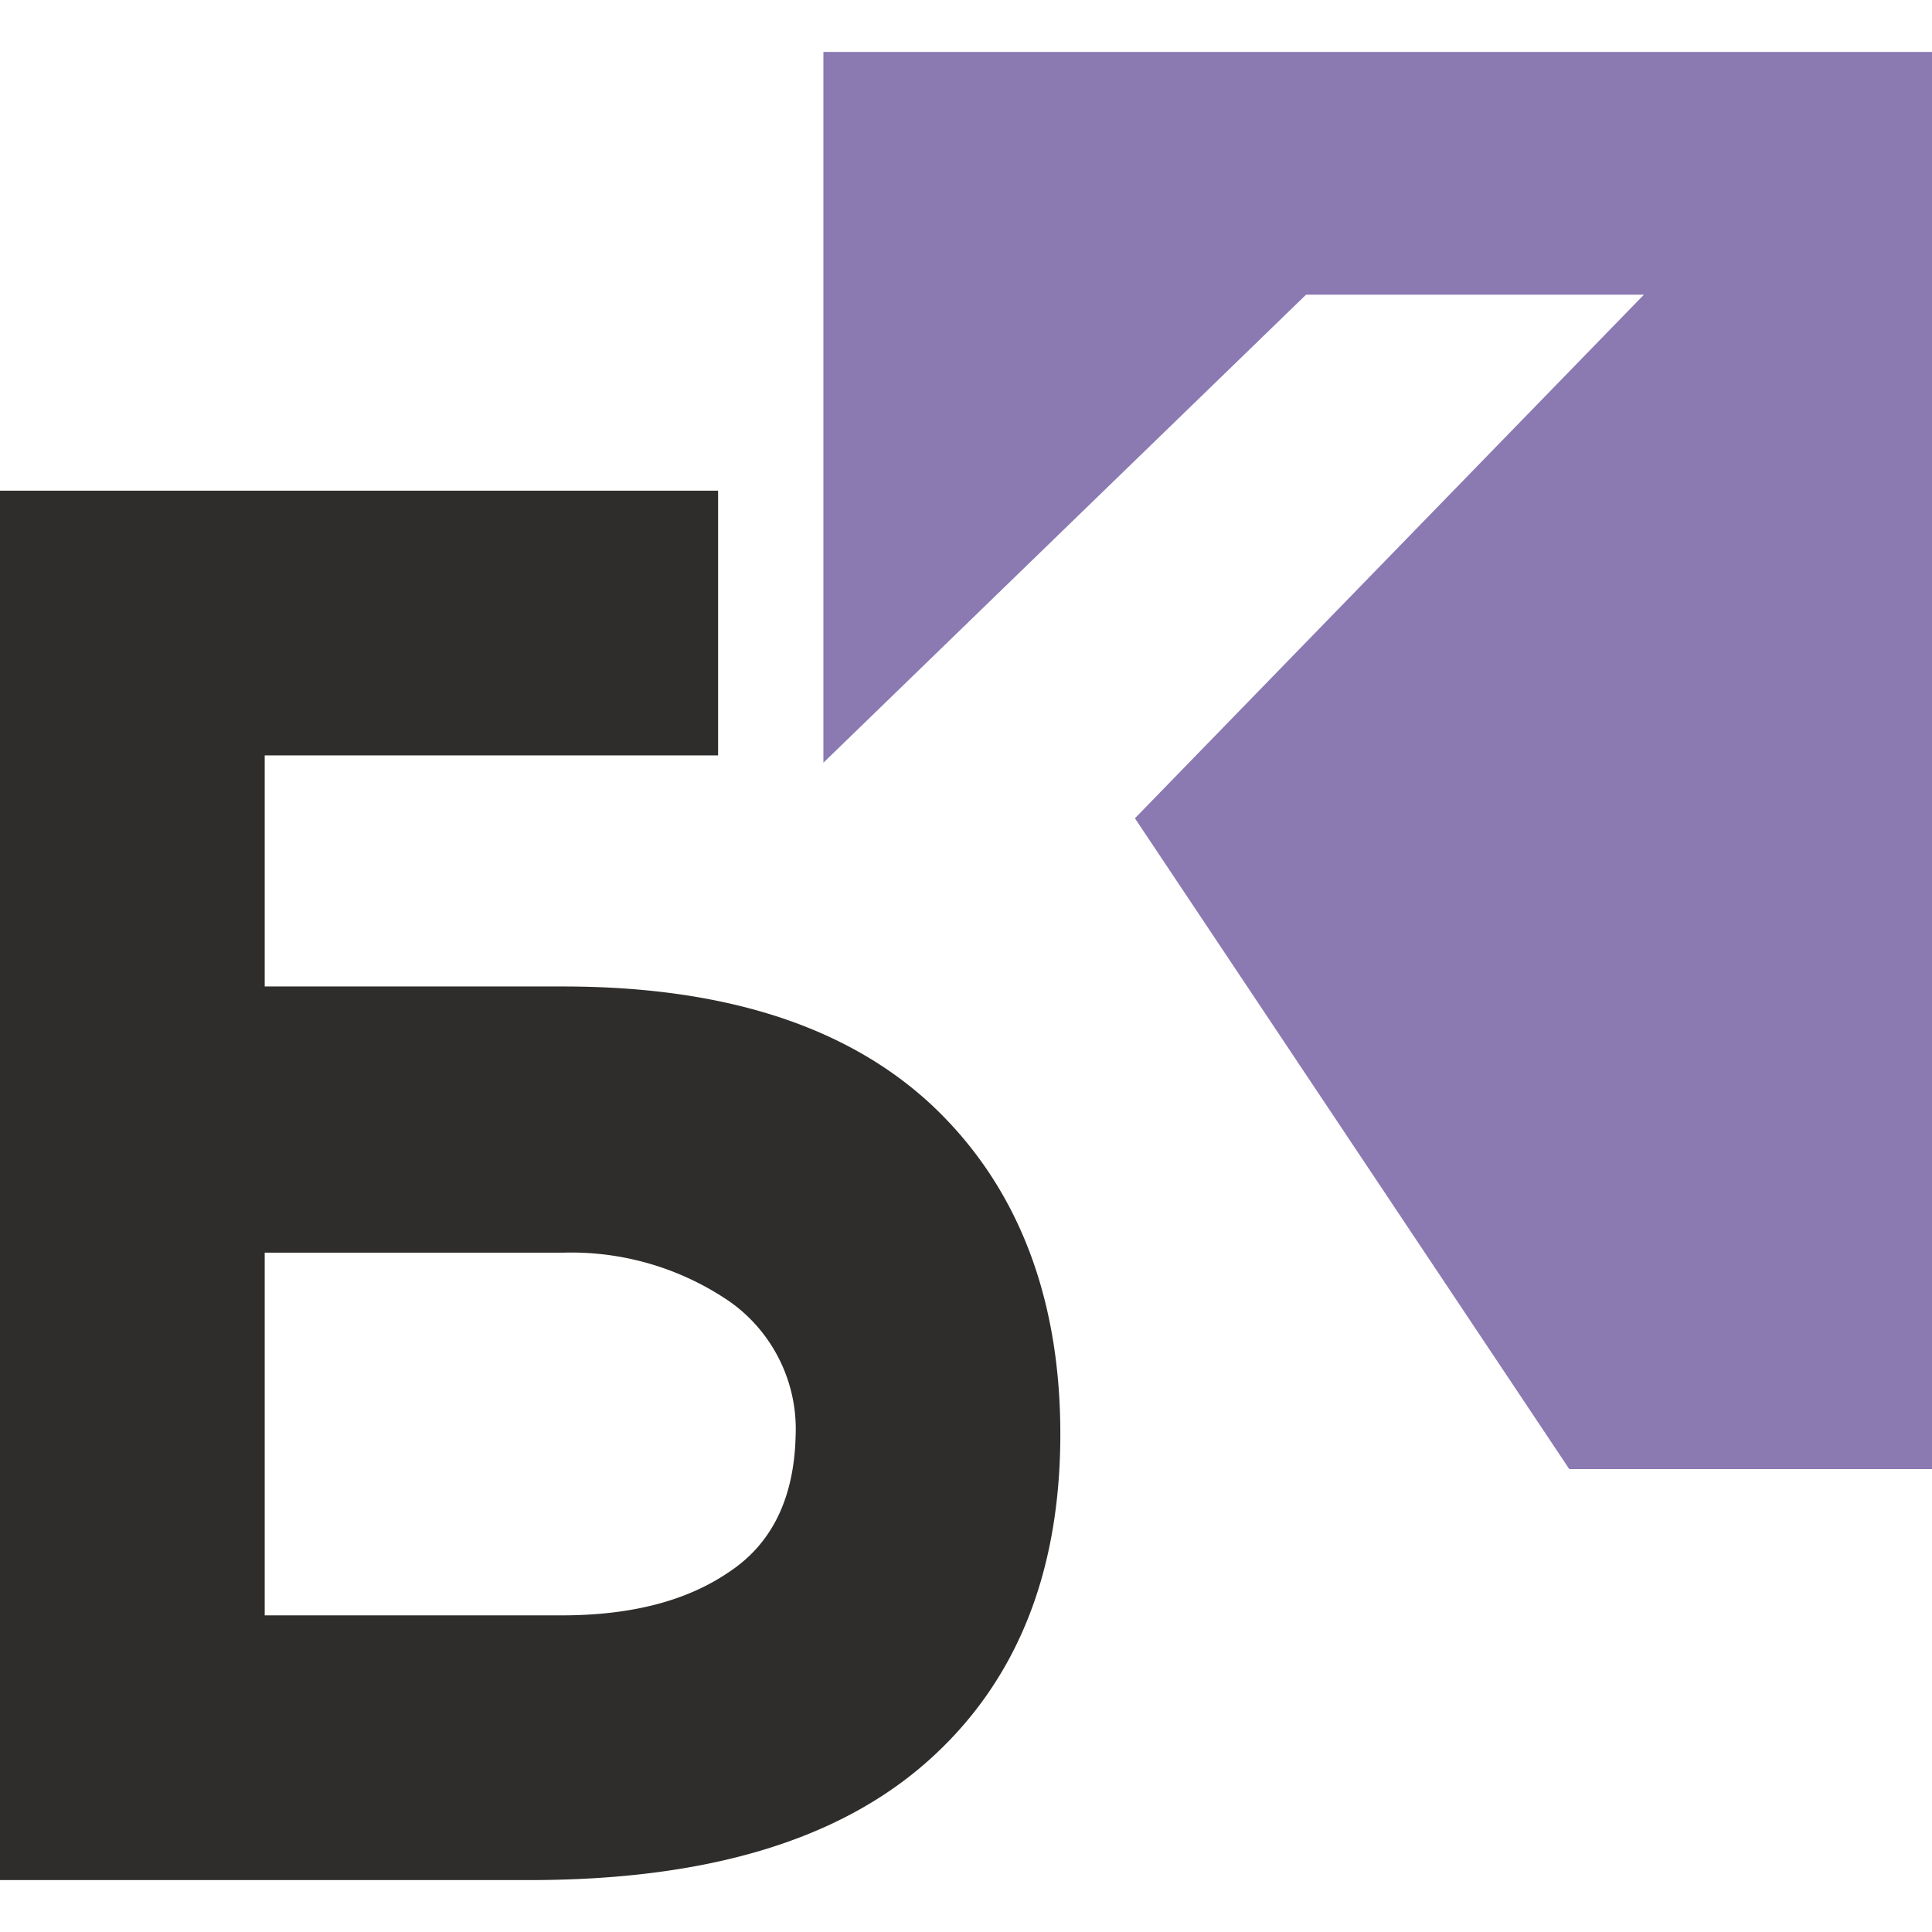
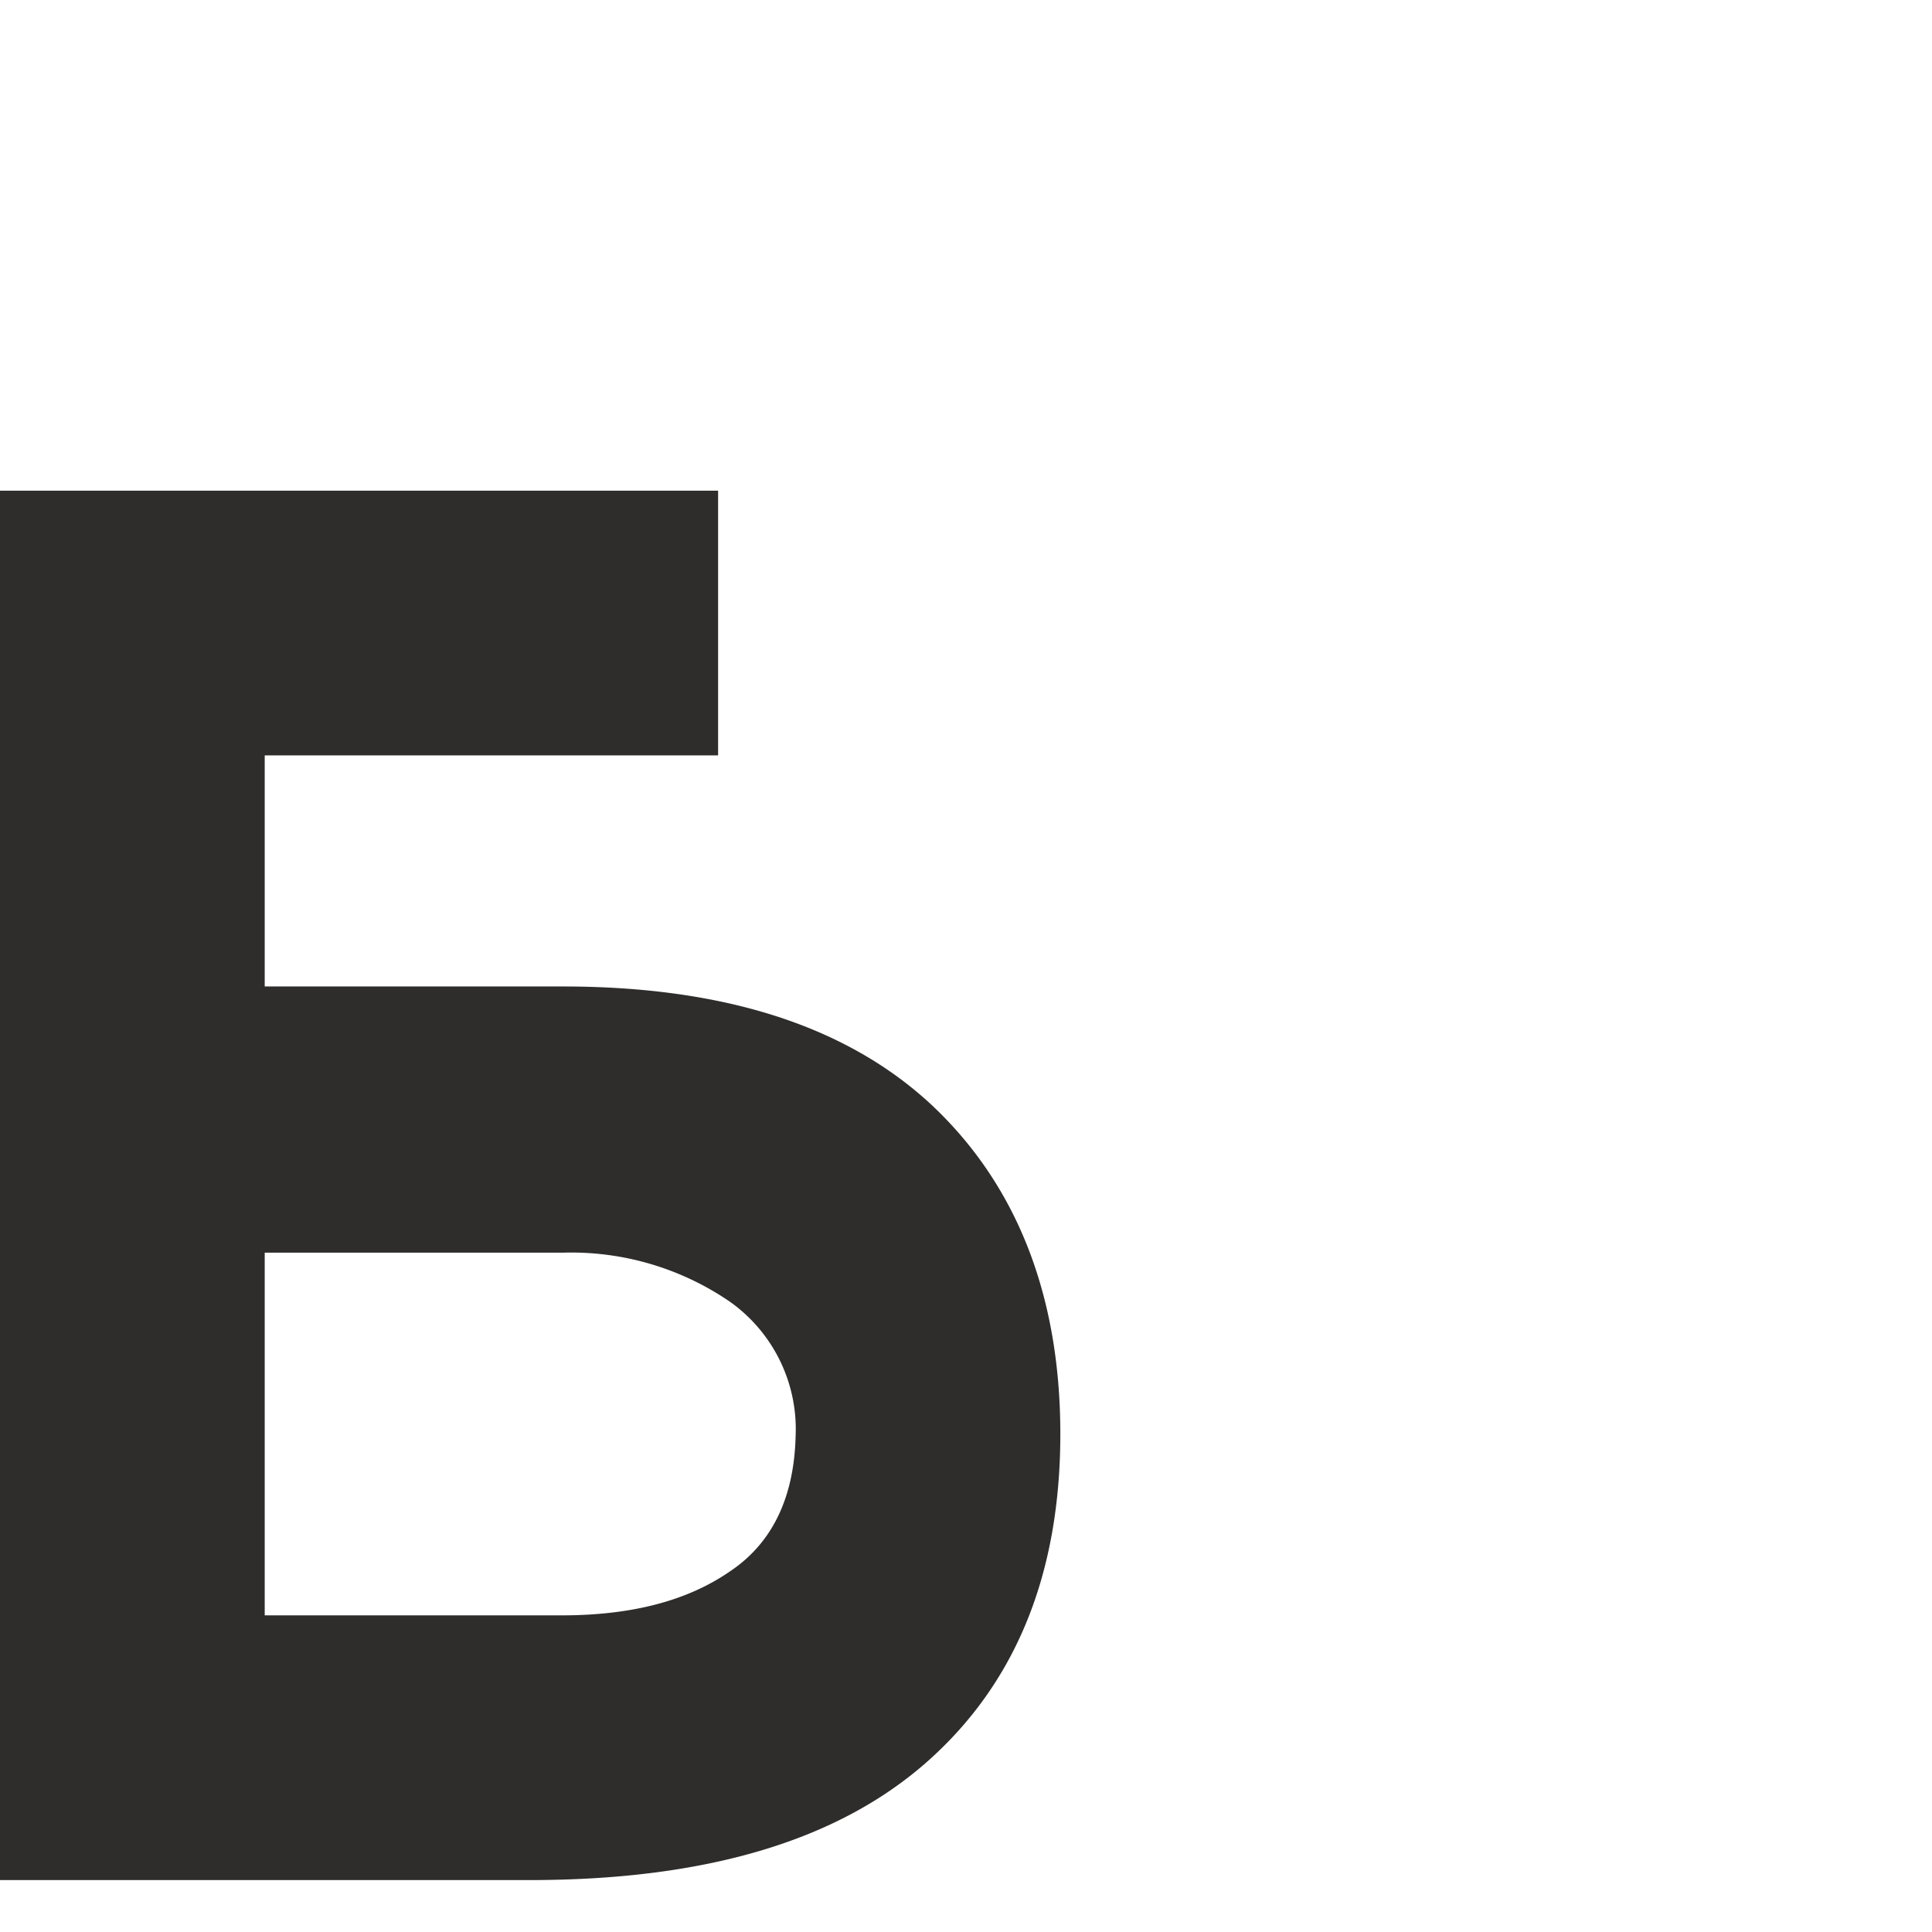
<svg xmlns="http://www.w3.org/2000/svg" id="Layer_1" data-name="Layer 1" viewBox="0 0 132.1 132.1">
  <defs>
    <style>.cls-1{fill:#8b79b2;}.cls-2{fill:#2e2d2c;}</style>
  </defs>
-   <polygon class="cls-1" points="56.3 3.55 56.3 52.15 89.3 20.15 112.4 20.15 77.6 55.95 107.3 100.45 132.1 100.45 132.1 3.55 56.3 3.55" />
  <path class="cls-2" d="M63.7,75.55q-8.7-8.1-25.2-8.1H18.1V51.65h31V33.55H0v95H36.2c12.1,0,21.1-2.7,27.2-8.1s9.1-12.9,9.1-22.4S69.5,81,63.7,75.55Zm-13.8,31.9c-2.9,2-6.7,3-11.5,3H18.1V85.65H38.5A19.19,19.19,0,0,1,49.9,89a10.68,10.68,0,0,1,4.5,9.2C54.3,102.25,52.9,105.45,49.9,107.45Z" />
</svg>